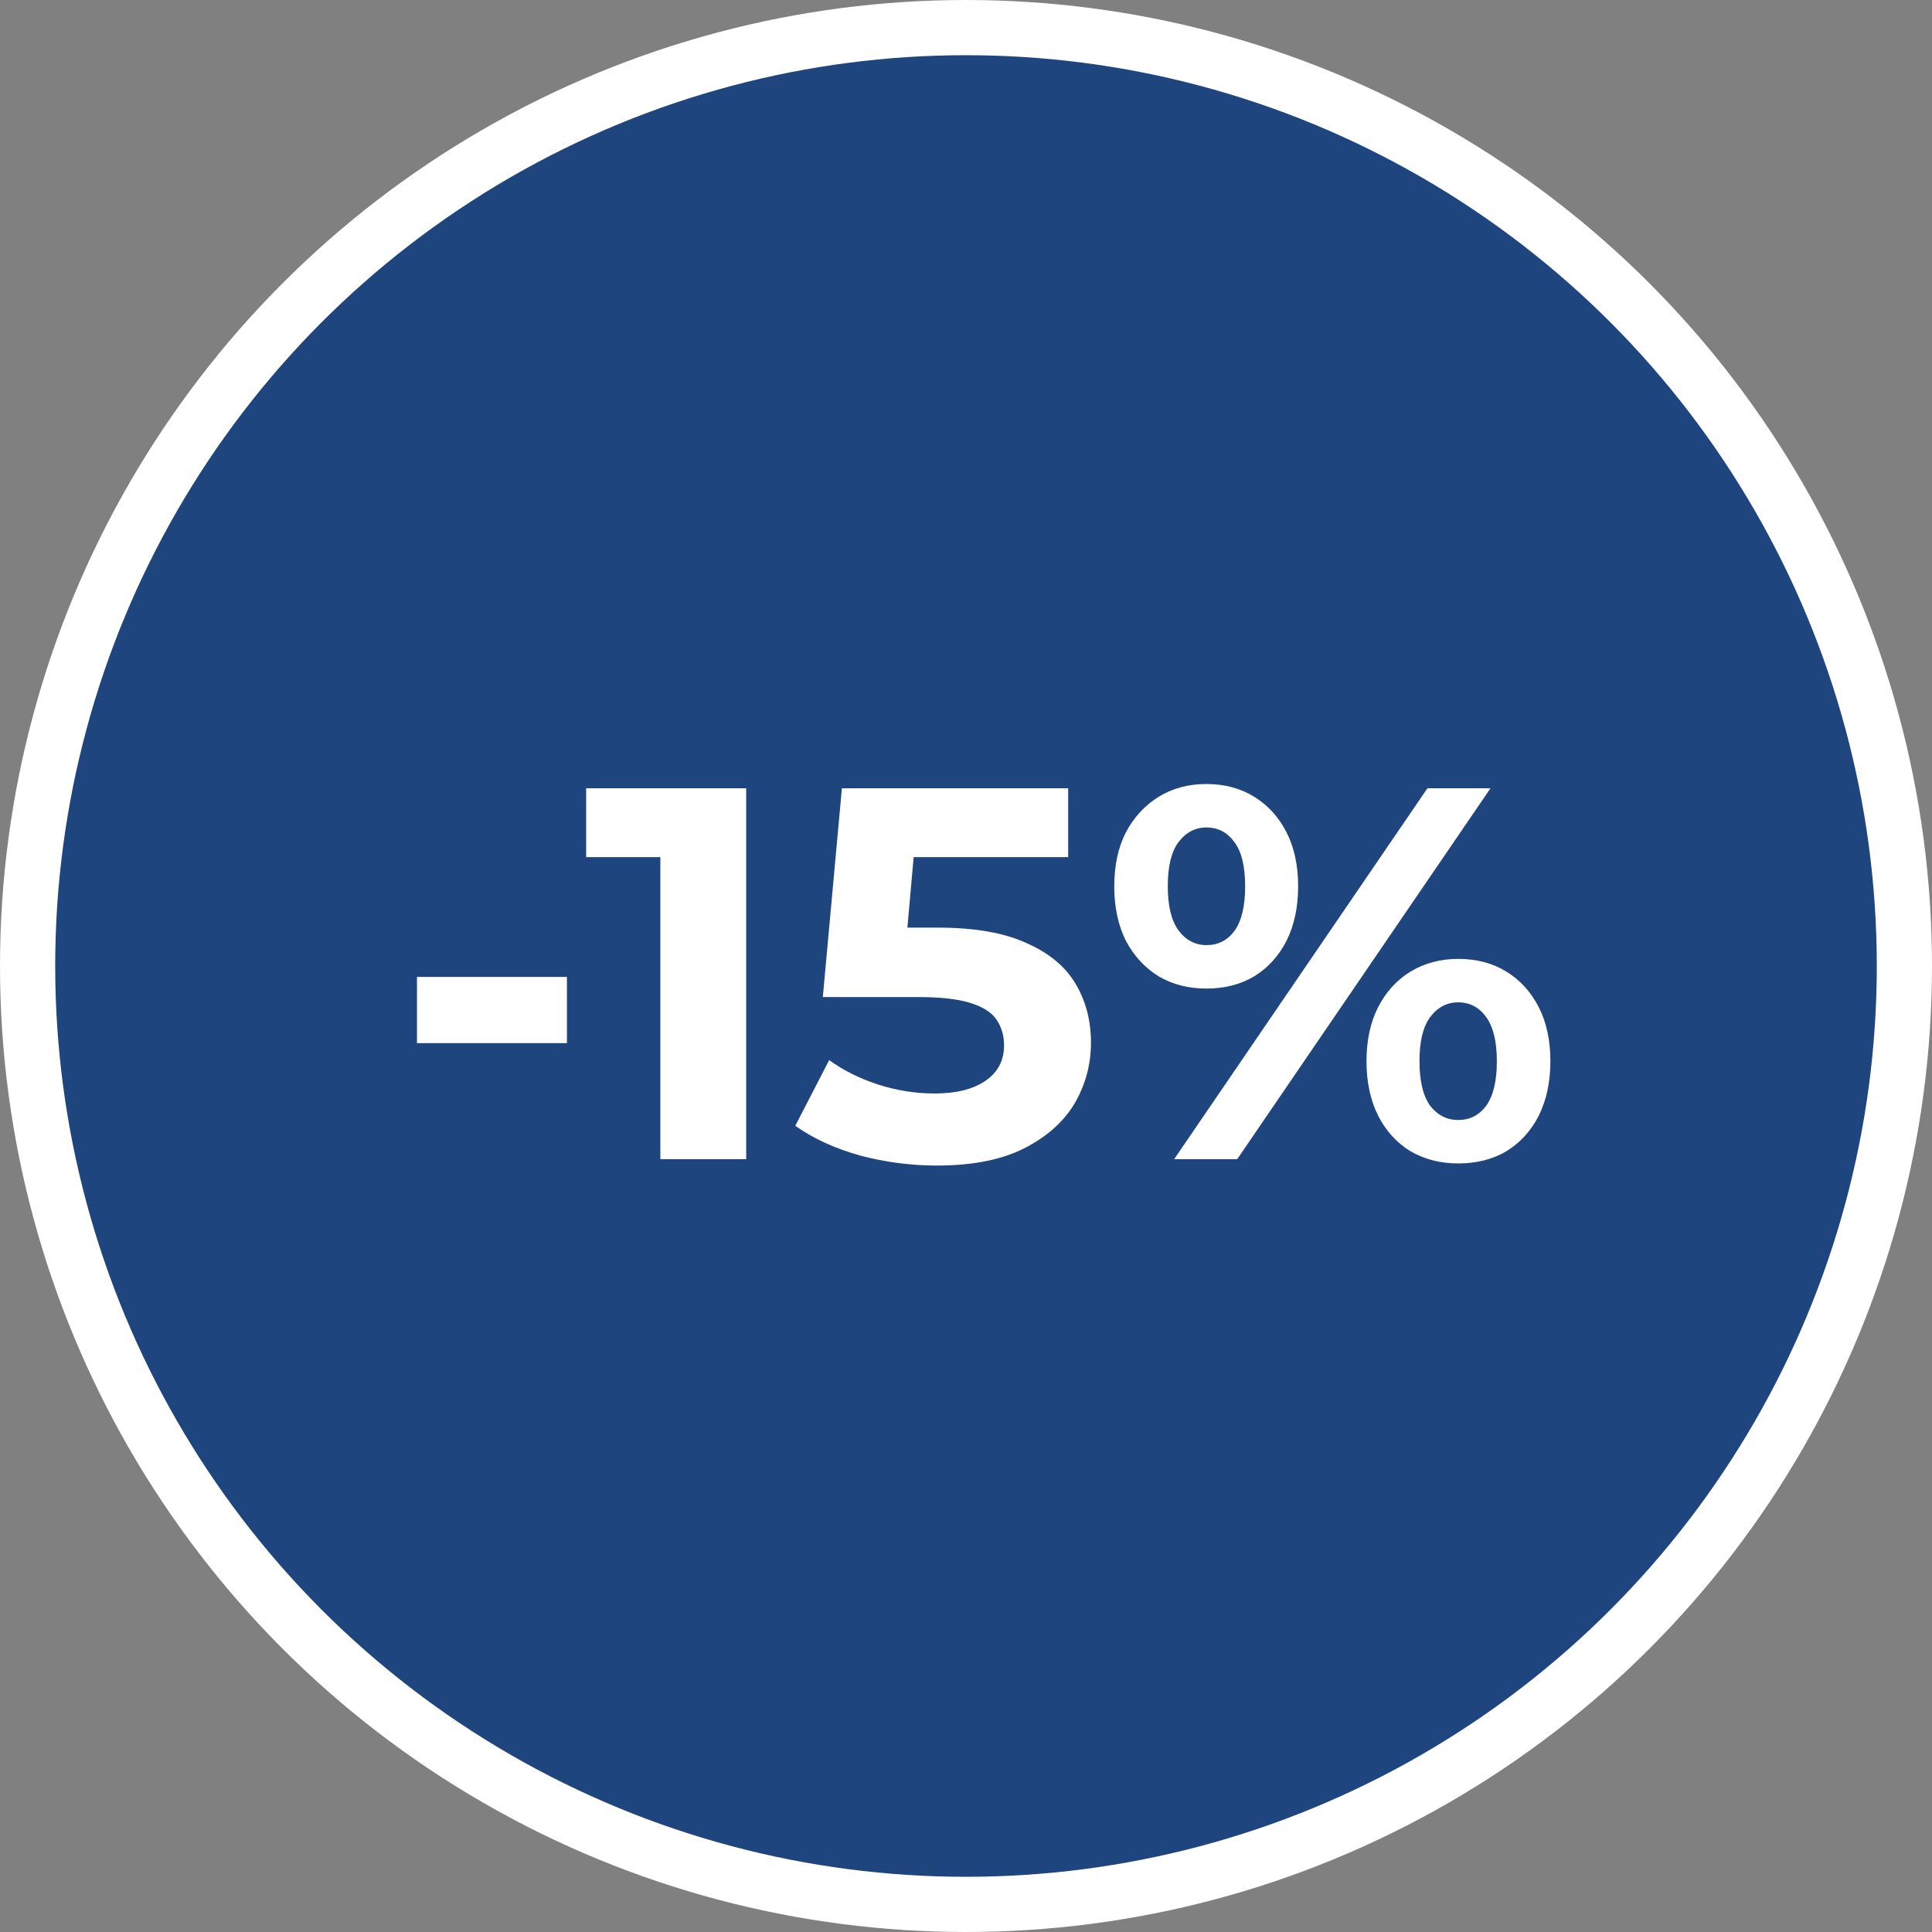
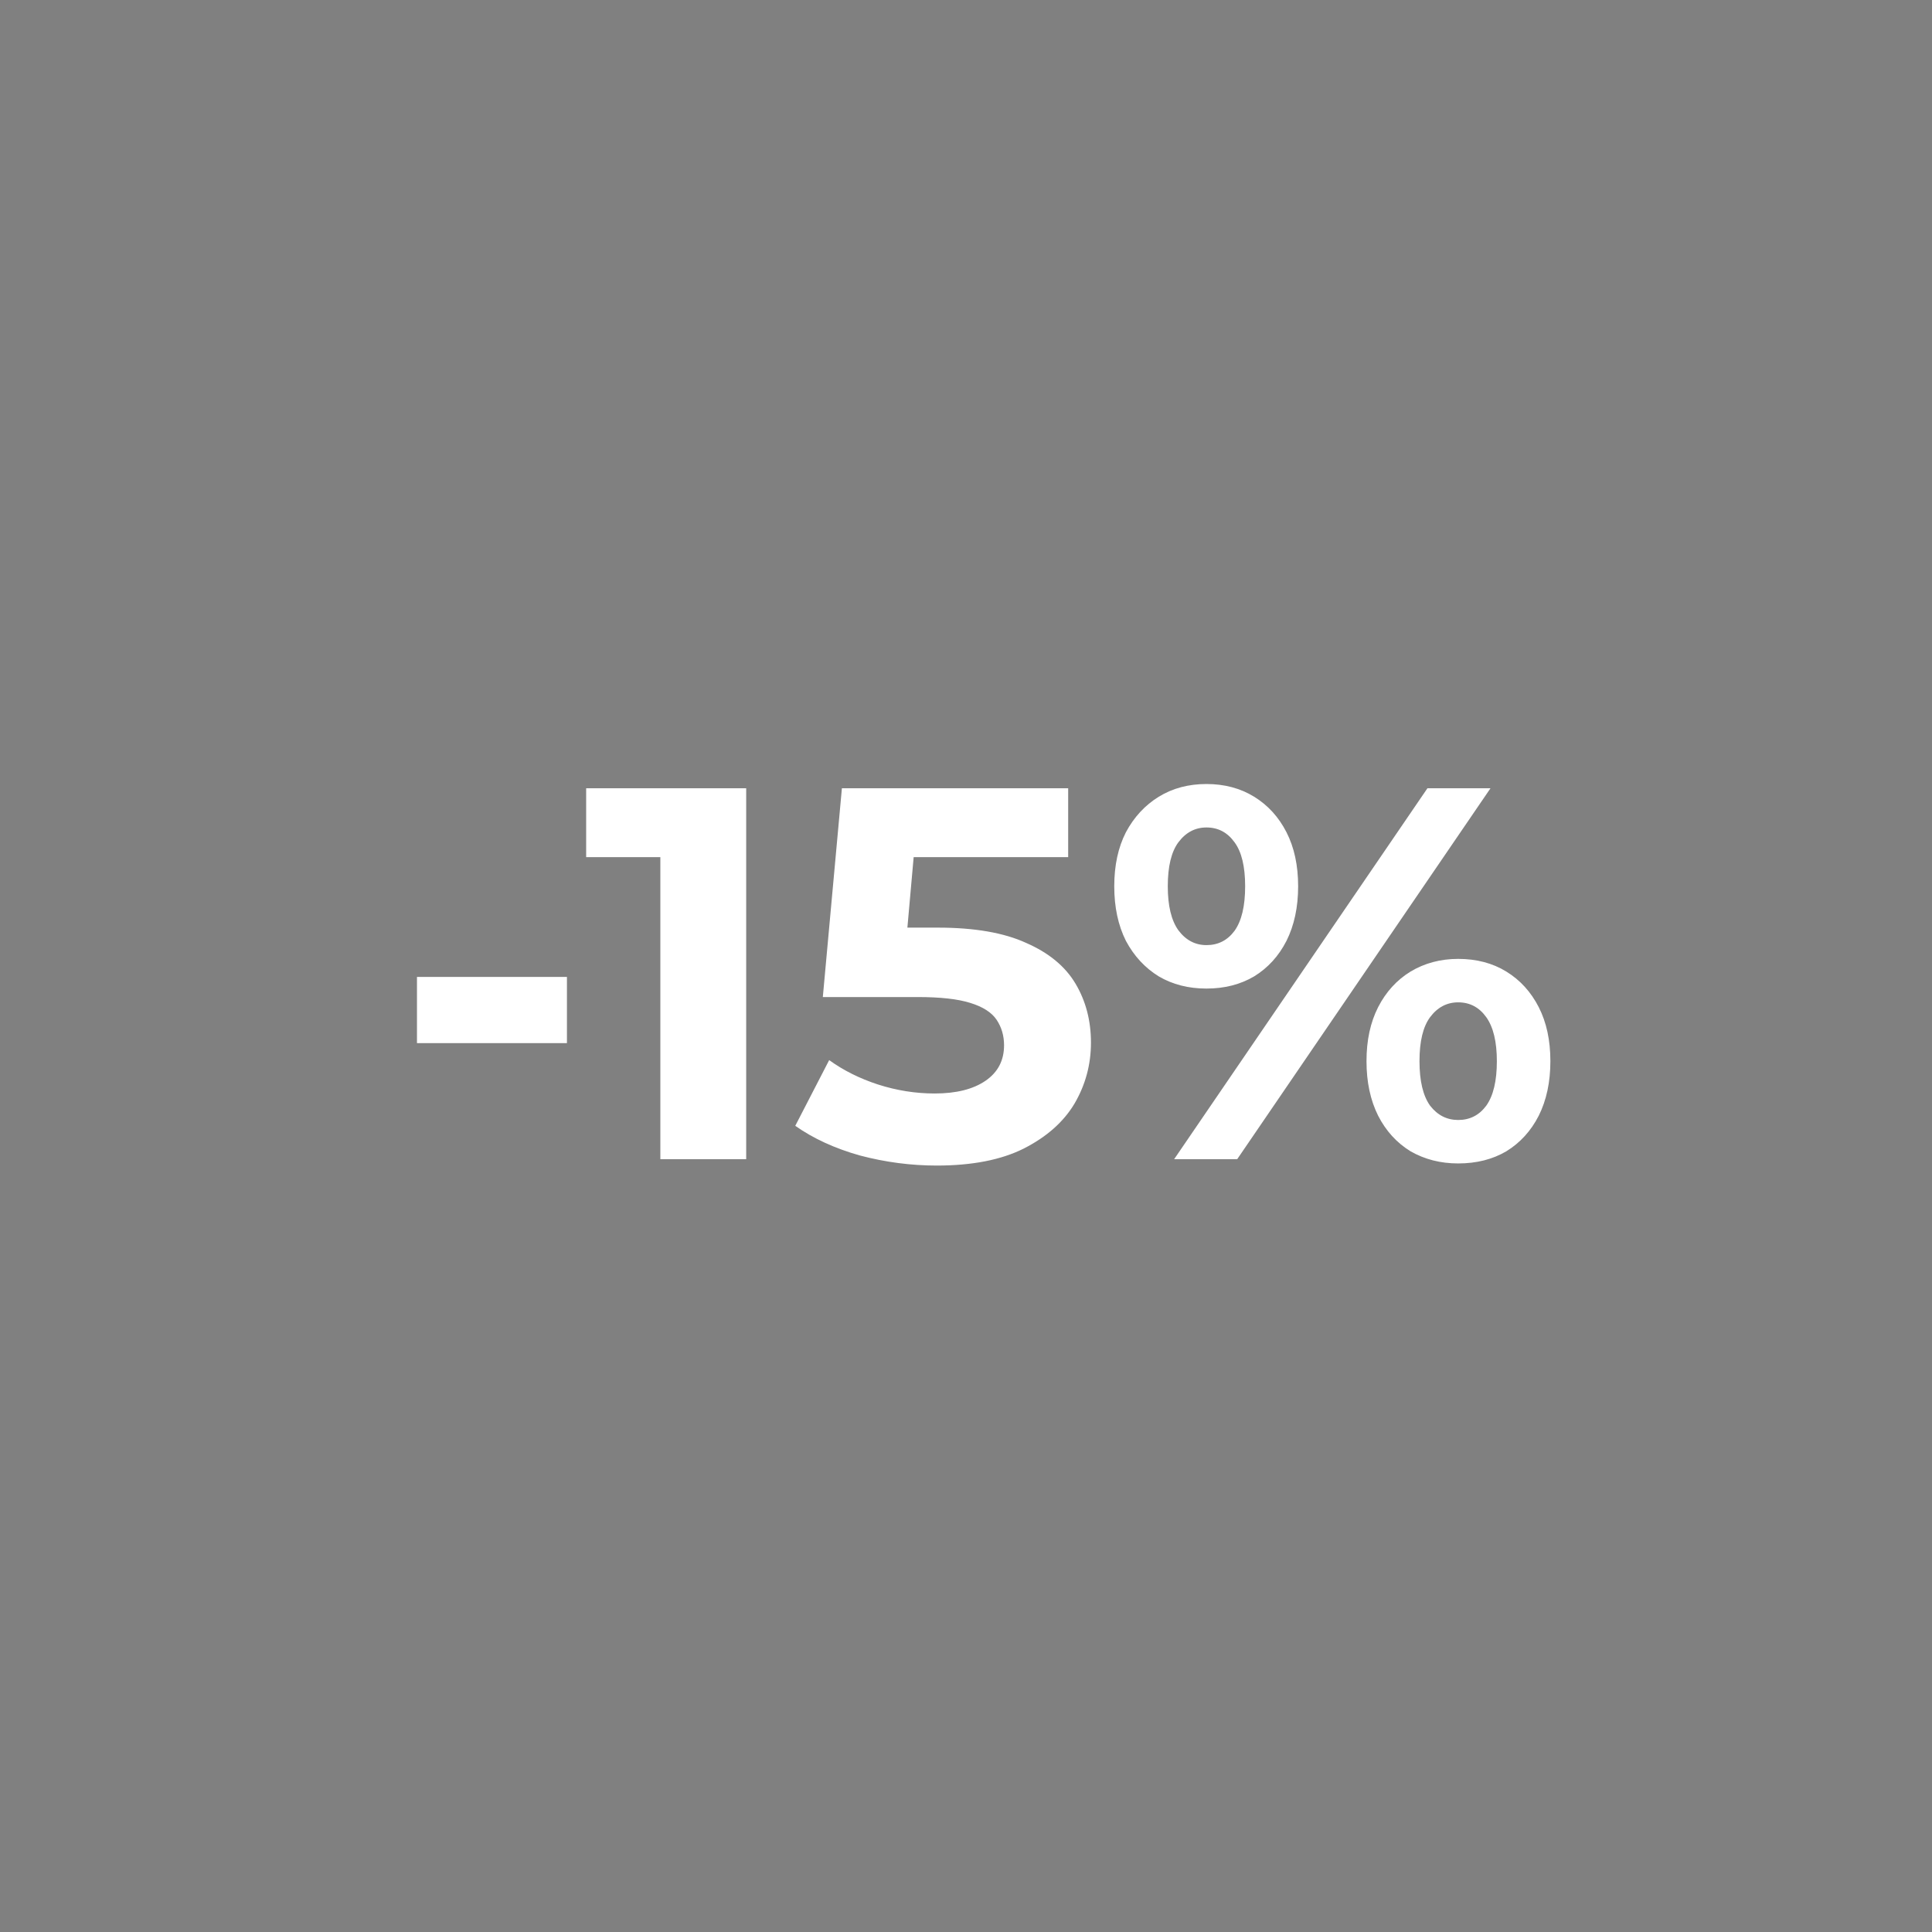
<svg xmlns="http://www.w3.org/2000/svg" width="175" height="175" viewBox="0 0 175 175" fill="none">
  <rect x="0" y="0" width="175" height="175" fill="#808080" stroke="none" />
-   <circle cx="87.5" cy="87.5" r="85" fill="#1E457E" stroke="white" stroke-width="5" />
  <path d="M37.769 94.488V88.488H51.353V94.488H37.769ZM59.814 105V74.28L63.174 77.64H53.094V71.4H67.59V105H59.814ZM84.851 105.576C82.515 105.576 80.195 105.272 77.891 104.664C75.619 104.024 73.667 103.128 72.035 101.976L75.107 96.024C76.387 96.952 77.859 97.688 79.523 98.232C81.219 98.776 82.931 99.048 84.659 99.048C86.611 99.048 88.147 98.664 89.267 97.896C90.387 97.128 90.947 96.056 90.947 94.68C90.947 93.816 90.723 93.048 90.275 92.376C89.827 91.704 89.027 91.192 87.875 90.84C86.755 90.488 85.171 90.312 83.123 90.312H74.531L76.259 71.4H96.755V77.64H79.043L83.075 74.088L81.875 87.576L77.843 84.024H84.947C88.275 84.024 90.947 84.488 92.963 85.416C95.011 86.312 96.499 87.544 97.427 89.112C98.355 90.68 98.819 92.456 98.819 94.44C98.819 96.424 98.323 98.264 97.331 99.96C96.339 101.624 94.803 102.984 92.723 104.04C90.675 105.064 88.051 105.576 84.851 105.576ZM106.353 105L129.297 71.4H135.009L112.065 105H106.353ZM109.281 89.544C107.649 89.544 106.209 89.176 104.961 88.44C103.713 87.672 102.721 86.6 101.985 85.224C101.281 83.816 100.929 82.168 100.929 80.28C100.929 78.392 101.281 76.76 101.985 75.384C102.721 74.008 103.713 72.936 104.961 72.168C106.209 71.4 107.649 71.016 109.281 71.016C110.913 71.016 112.353 71.4 113.601 72.168C114.849 72.936 115.825 74.008 116.529 75.384C117.233 76.76 117.585 78.392 117.585 80.28C117.585 82.168 117.233 83.816 116.529 85.224C115.825 86.6 114.849 87.672 113.601 88.44C112.353 89.176 110.913 89.544 109.281 89.544ZM109.281 85.608C110.337 85.608 111.185 85.176 111.825 84.312C112.465 83.416 112.785 82.072 112.785 80.28C112.785 78.488 112.465 77.16 111.825 76.296C111.185 75.4 110.337 74.952 109.281 74.952C108.257 74.952 107.409 75.4 106.737 76.296C106.097 77.16 105.777 78.488 105.777 80.28C105.777 82.04 106.097 83.368 106.737 84.264C107.409 85.16 108.257 85.608 109.281 85.608ZM132.081 105.384C130.481 105.384 129.041 105.016 127.761 104.28C126.513 103.512 125.537 102.44 124.833 101.064C124.129 99.656 123.777 98.008 123.777 96.12C123.777 94.232 124.129 92.6 124.833 91.224C125.537 89.848 126.513 88.776 127.761 88.008C129.041 87.24 130.481 86.856 132.081 86.856C133.745 86.856 135.201 87.24 136.449 88.008C137.697 88.776 138.673 89.848 139.377 91.224C140.081 92.6 140.433 94.232 140.433 96.12C140.433 98.008 140.081 99.656 139.377 101.064C138.673 102.44 137.697 103.512 136.449 104.28C135.201 105.016 133.745 105.384 132.081 105.384ZM132.081 101.448C133.137 101.448 133.985 101.016 134.625 100.152C135.265 99.256 135.585 97.912 135.585 96.12C135.585 94.36 135.265 93.032 134.625 92.136C133.985 91.24 133.137 90.792 132.081 90.792C131.057 90.792 130.209 91.24 129.537 92.136C128.897 93 128.577 94.328 128.577 96.12C128.577 97.912 128.897 99.256 129.537 100.152C130.209 101.016 131.057 101.448 132.081 101.448Z" fill="white" />
</svg>